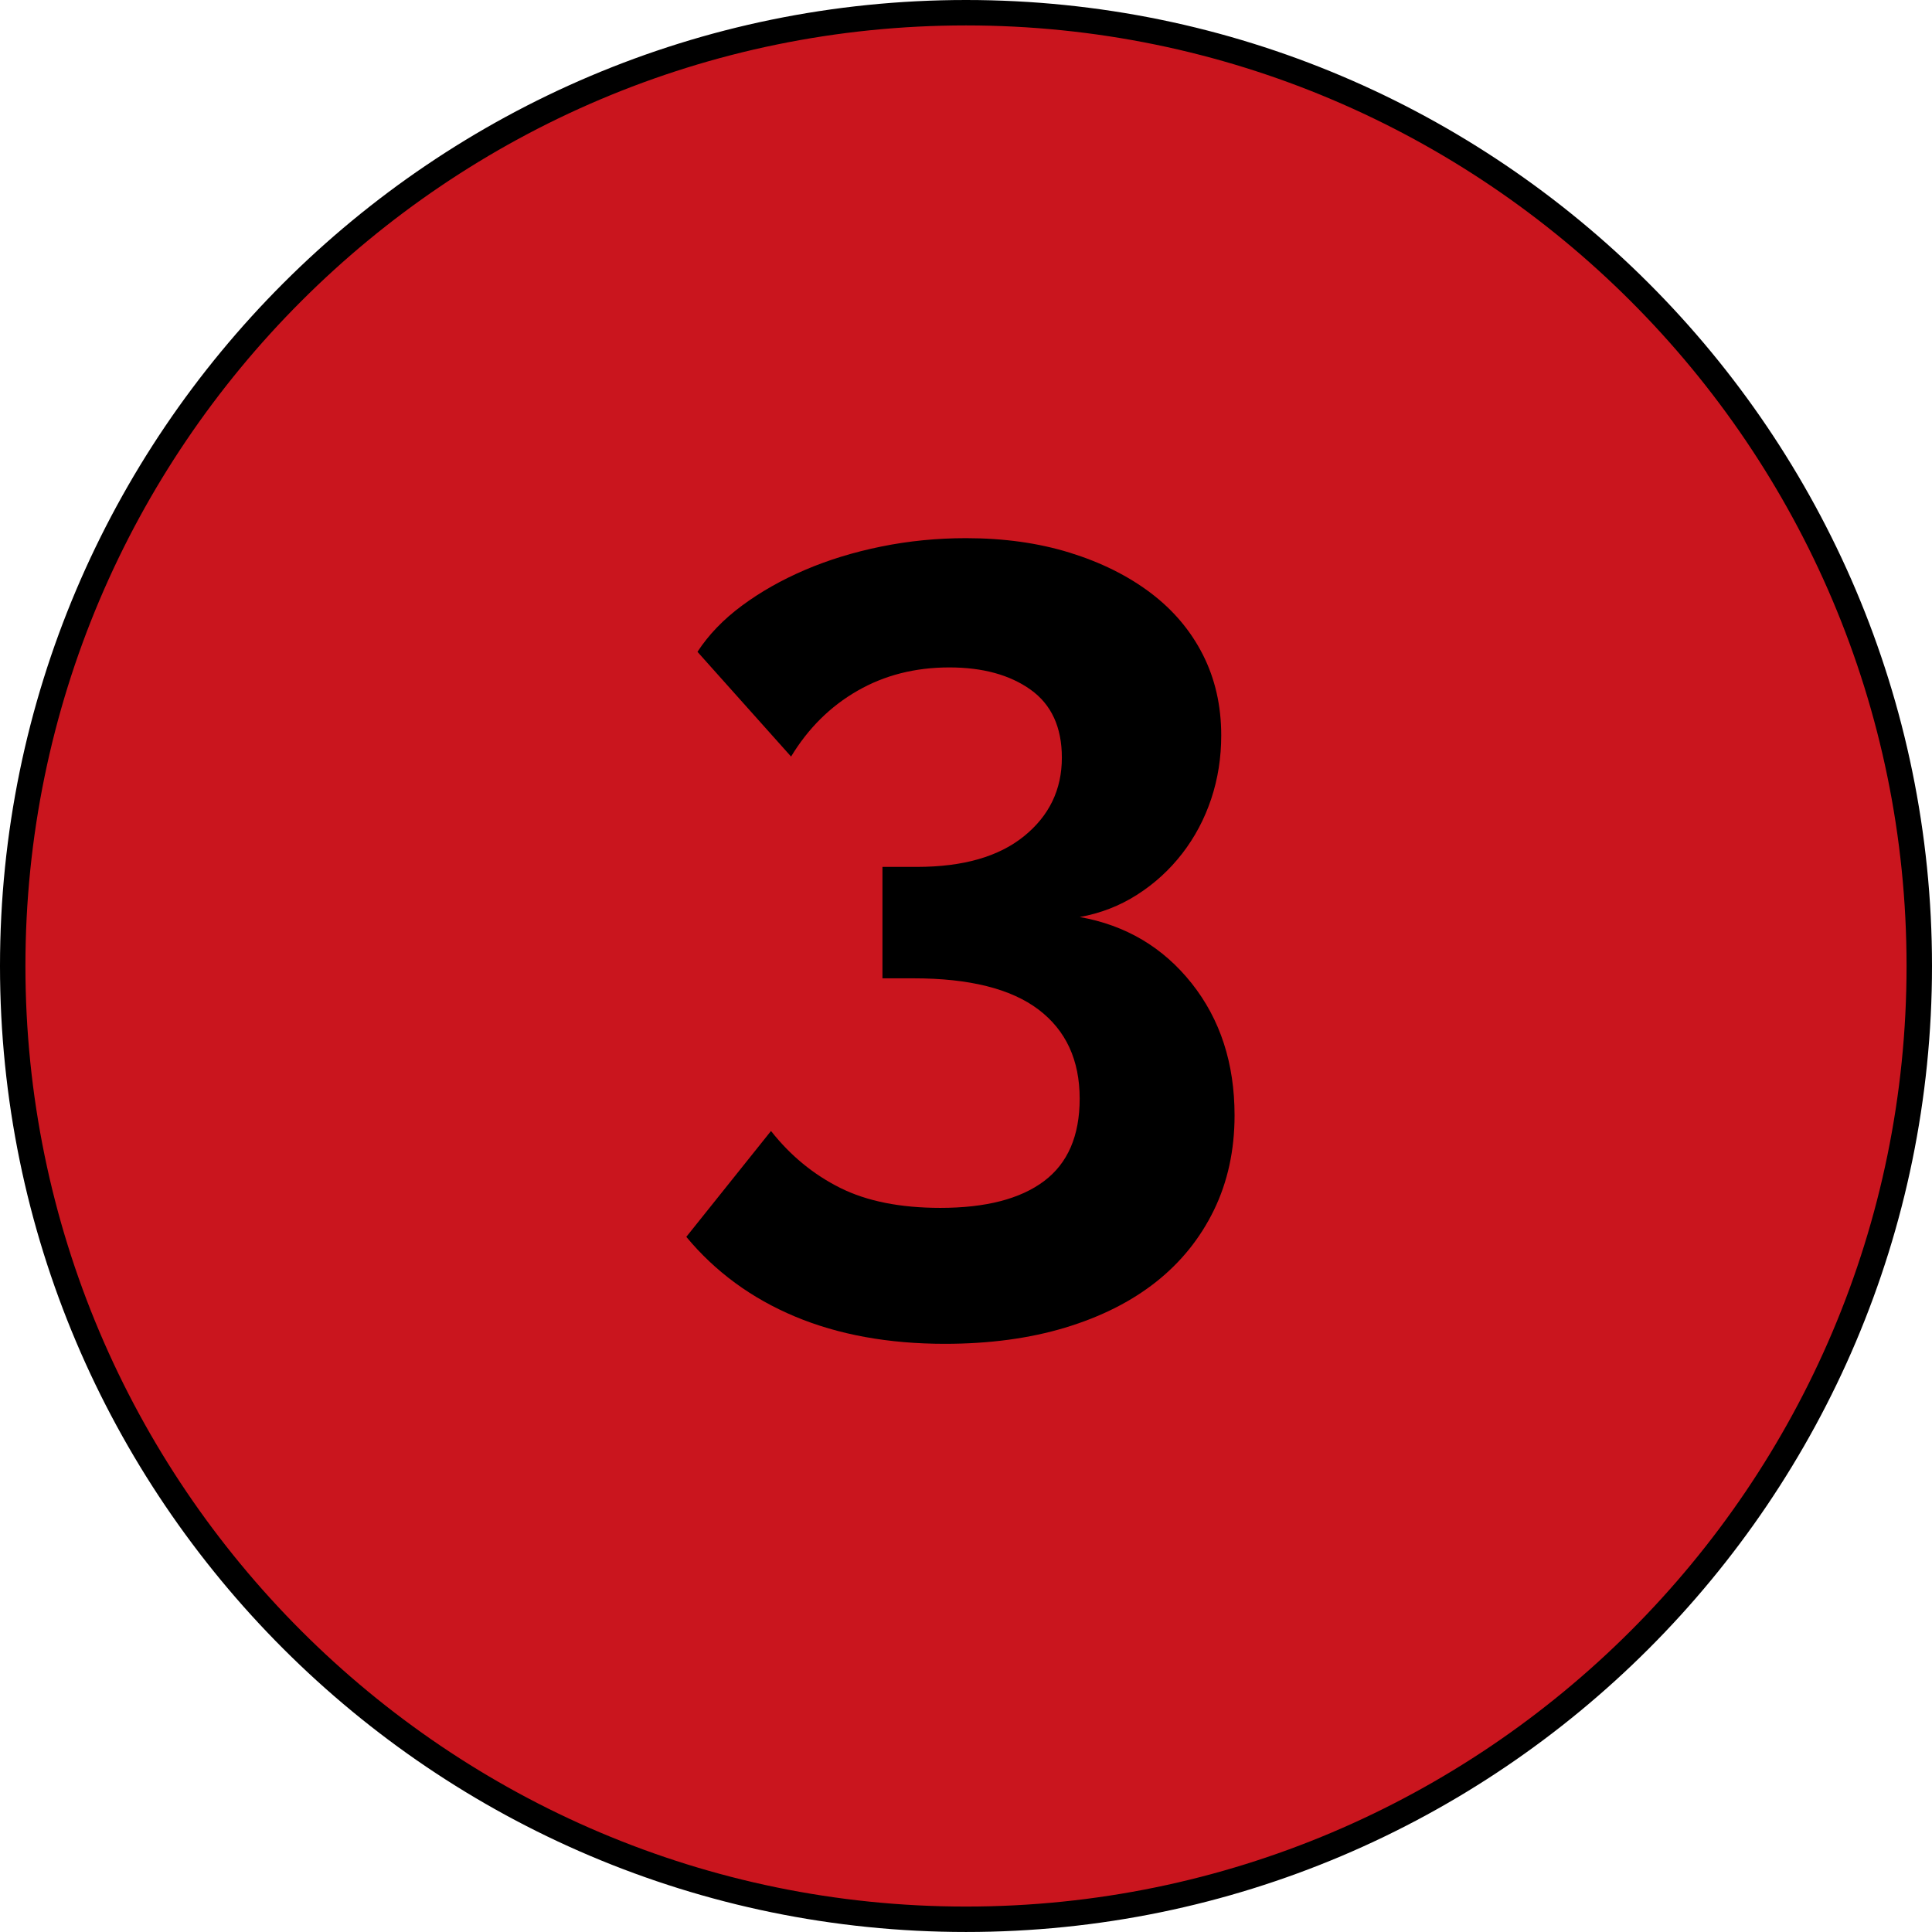
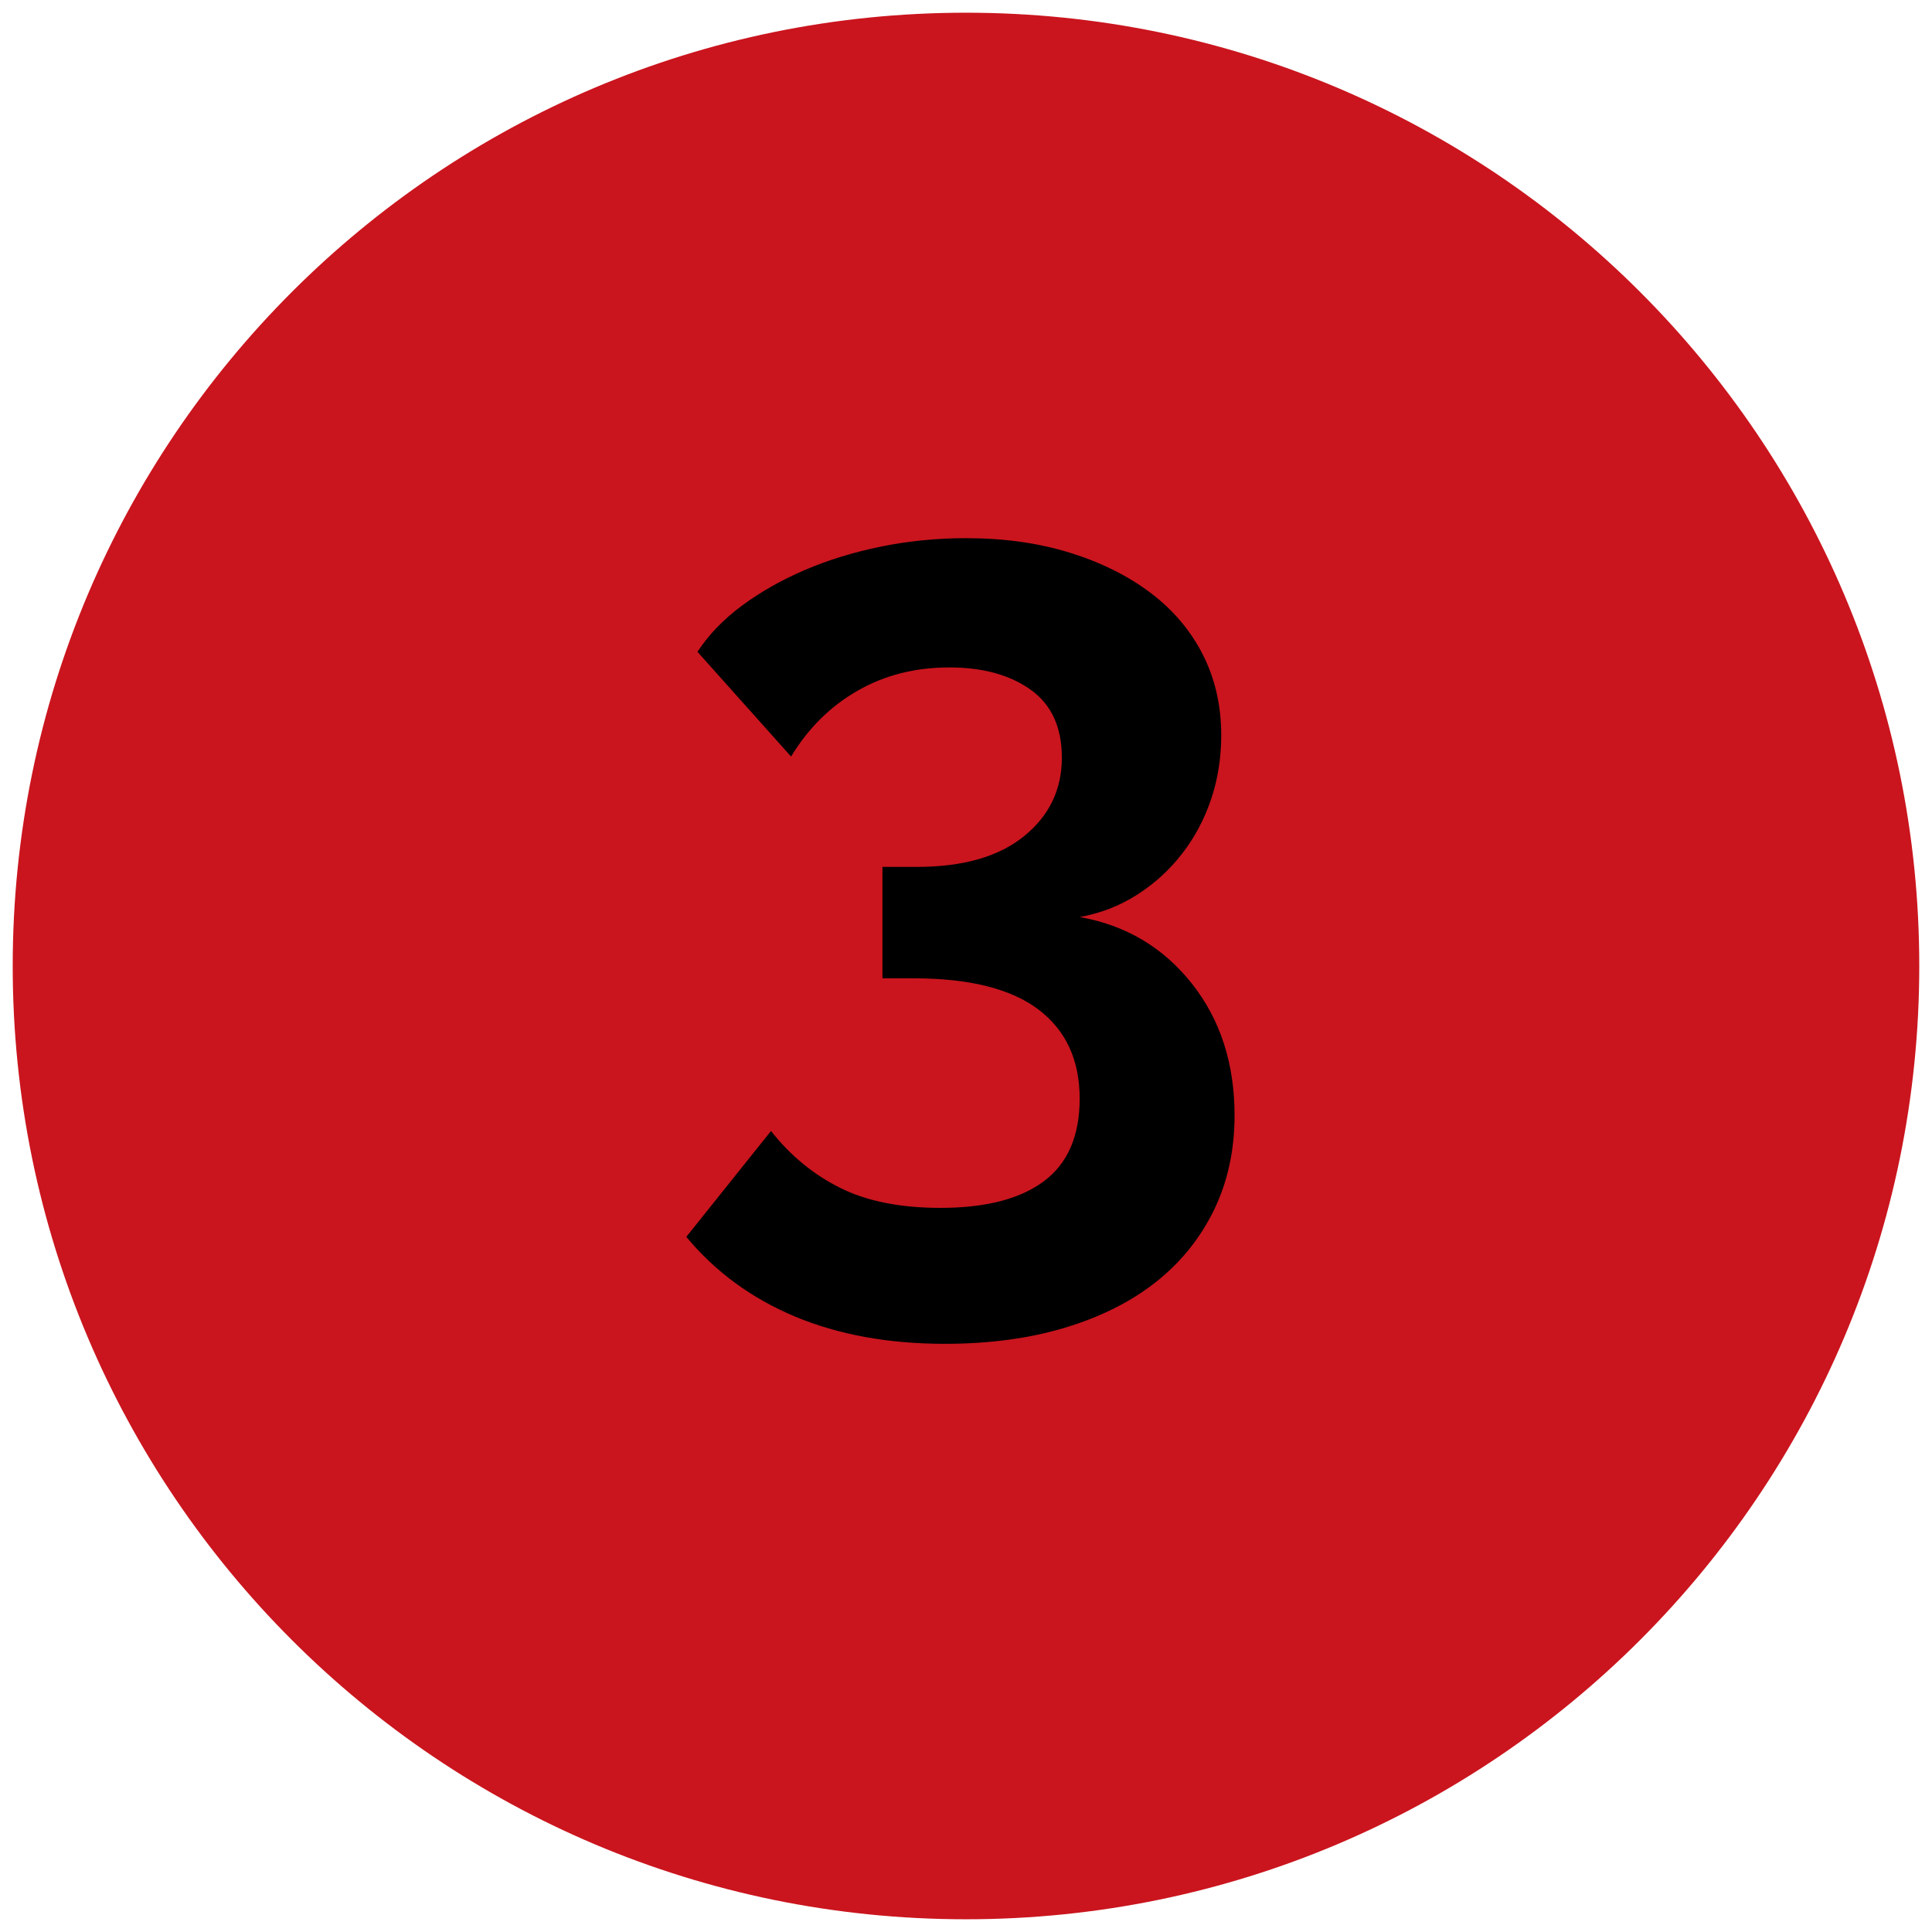
<svg xmlns="http://www.w3.org/2000/svg" id="Layer_1" viewBox="0 0 110.961 110.96">
  <defs>
    <style>      .st0 {        fill: #ca151e;      }    </style>
  </defs>
  <g>
    <path class="st0" d="M55.48,110.23c30.238,0,54.75-24.514,54.75-54.75C110.23,25.242,85.718.73,55.48.73S.73,25.242.73,55.48c0,30.236,24.512,54.75,54.75,54.75" />
-     <path d="M55.48,110.96C24.888,110.96,0,86.072,0,55.48S24.888,0,55.48,0c30.592,0,55.481,24.888,55.481,55.48s-24.889,55.48-55.481,55.48ZM55.48,1.46C25.693,1.46,1.46,25.693,1.46,55.48c0,29.787,24.233,54.02,54.02,54.02s54.02-24.232,54.02-54.02C109.5,25.693,85.267,1.46,55.48,1.46Z" />
  </g>
  <path d="M62.008,52.667c2.646.47,4.789,1.739,6.433,3.808,1.642,2.07,2.464,4.598,2.464,7.584,0,2.006-.396,3.818-1.184,5.44-.79,1.621-1.899,2.997-3.328,4.128-1.431,1.13-3.168,2.005-5.217,2.624-2.048.618-4.352.929-6.911.929-3.243,0-6.112-.523-8.608-1.568-2.496-1.046-4.576-2.571-6.24-4.576l4.864-6.08c1.109,1.408,2.432,2.496,3.968,3.265,1.536.768,3.456,1.151,5.76,1.151,2.603,0,4.587-.512,5.952-1.536,1.365-1.023,2.048-2.602,2.048-4.736,0-2.218-.789-3.925-2.367-5.12-1.579-1.194-3.969-1.792-7.168-1.792h-1.792v-6.4h1.983c2.646,0,4.693-.586,6.145-1.76,1.449-1.173,2.176-2.677,2.176-4.512,0-1.749-.598-3.05-1.792-3.904-1.195-.853-2.752-1.28-4.672-1.28-1.963,0-3.724.448-5.28,1.344-1.558.896-2.827,2.155-3.808,3.776l-5.376-6.016c.64-.981,1.492-1.866,2.56-2.656,1.066-.789,2.272-1.472,3.616-2.048s2.805-1.024,4.384-1.344c1.578-.32,3.2-.48,4.864-.48,2.176,0,4.16.278,5.952.832,1.792.555,3.338,1.323,4.64,2.304,1.301.982,2.304,2.166,3.008,3.552.704,1.387,1.057,2.934,1.057,4.64,0,1.28-.192,2.496-.576,3.648-.385,1.152-.939,2.198-1.664,3.136-.727.939-1.59,1.728-2.592,2.368-1.004.64-2.103,1.067-3.297,1.28Z" />
</svg>